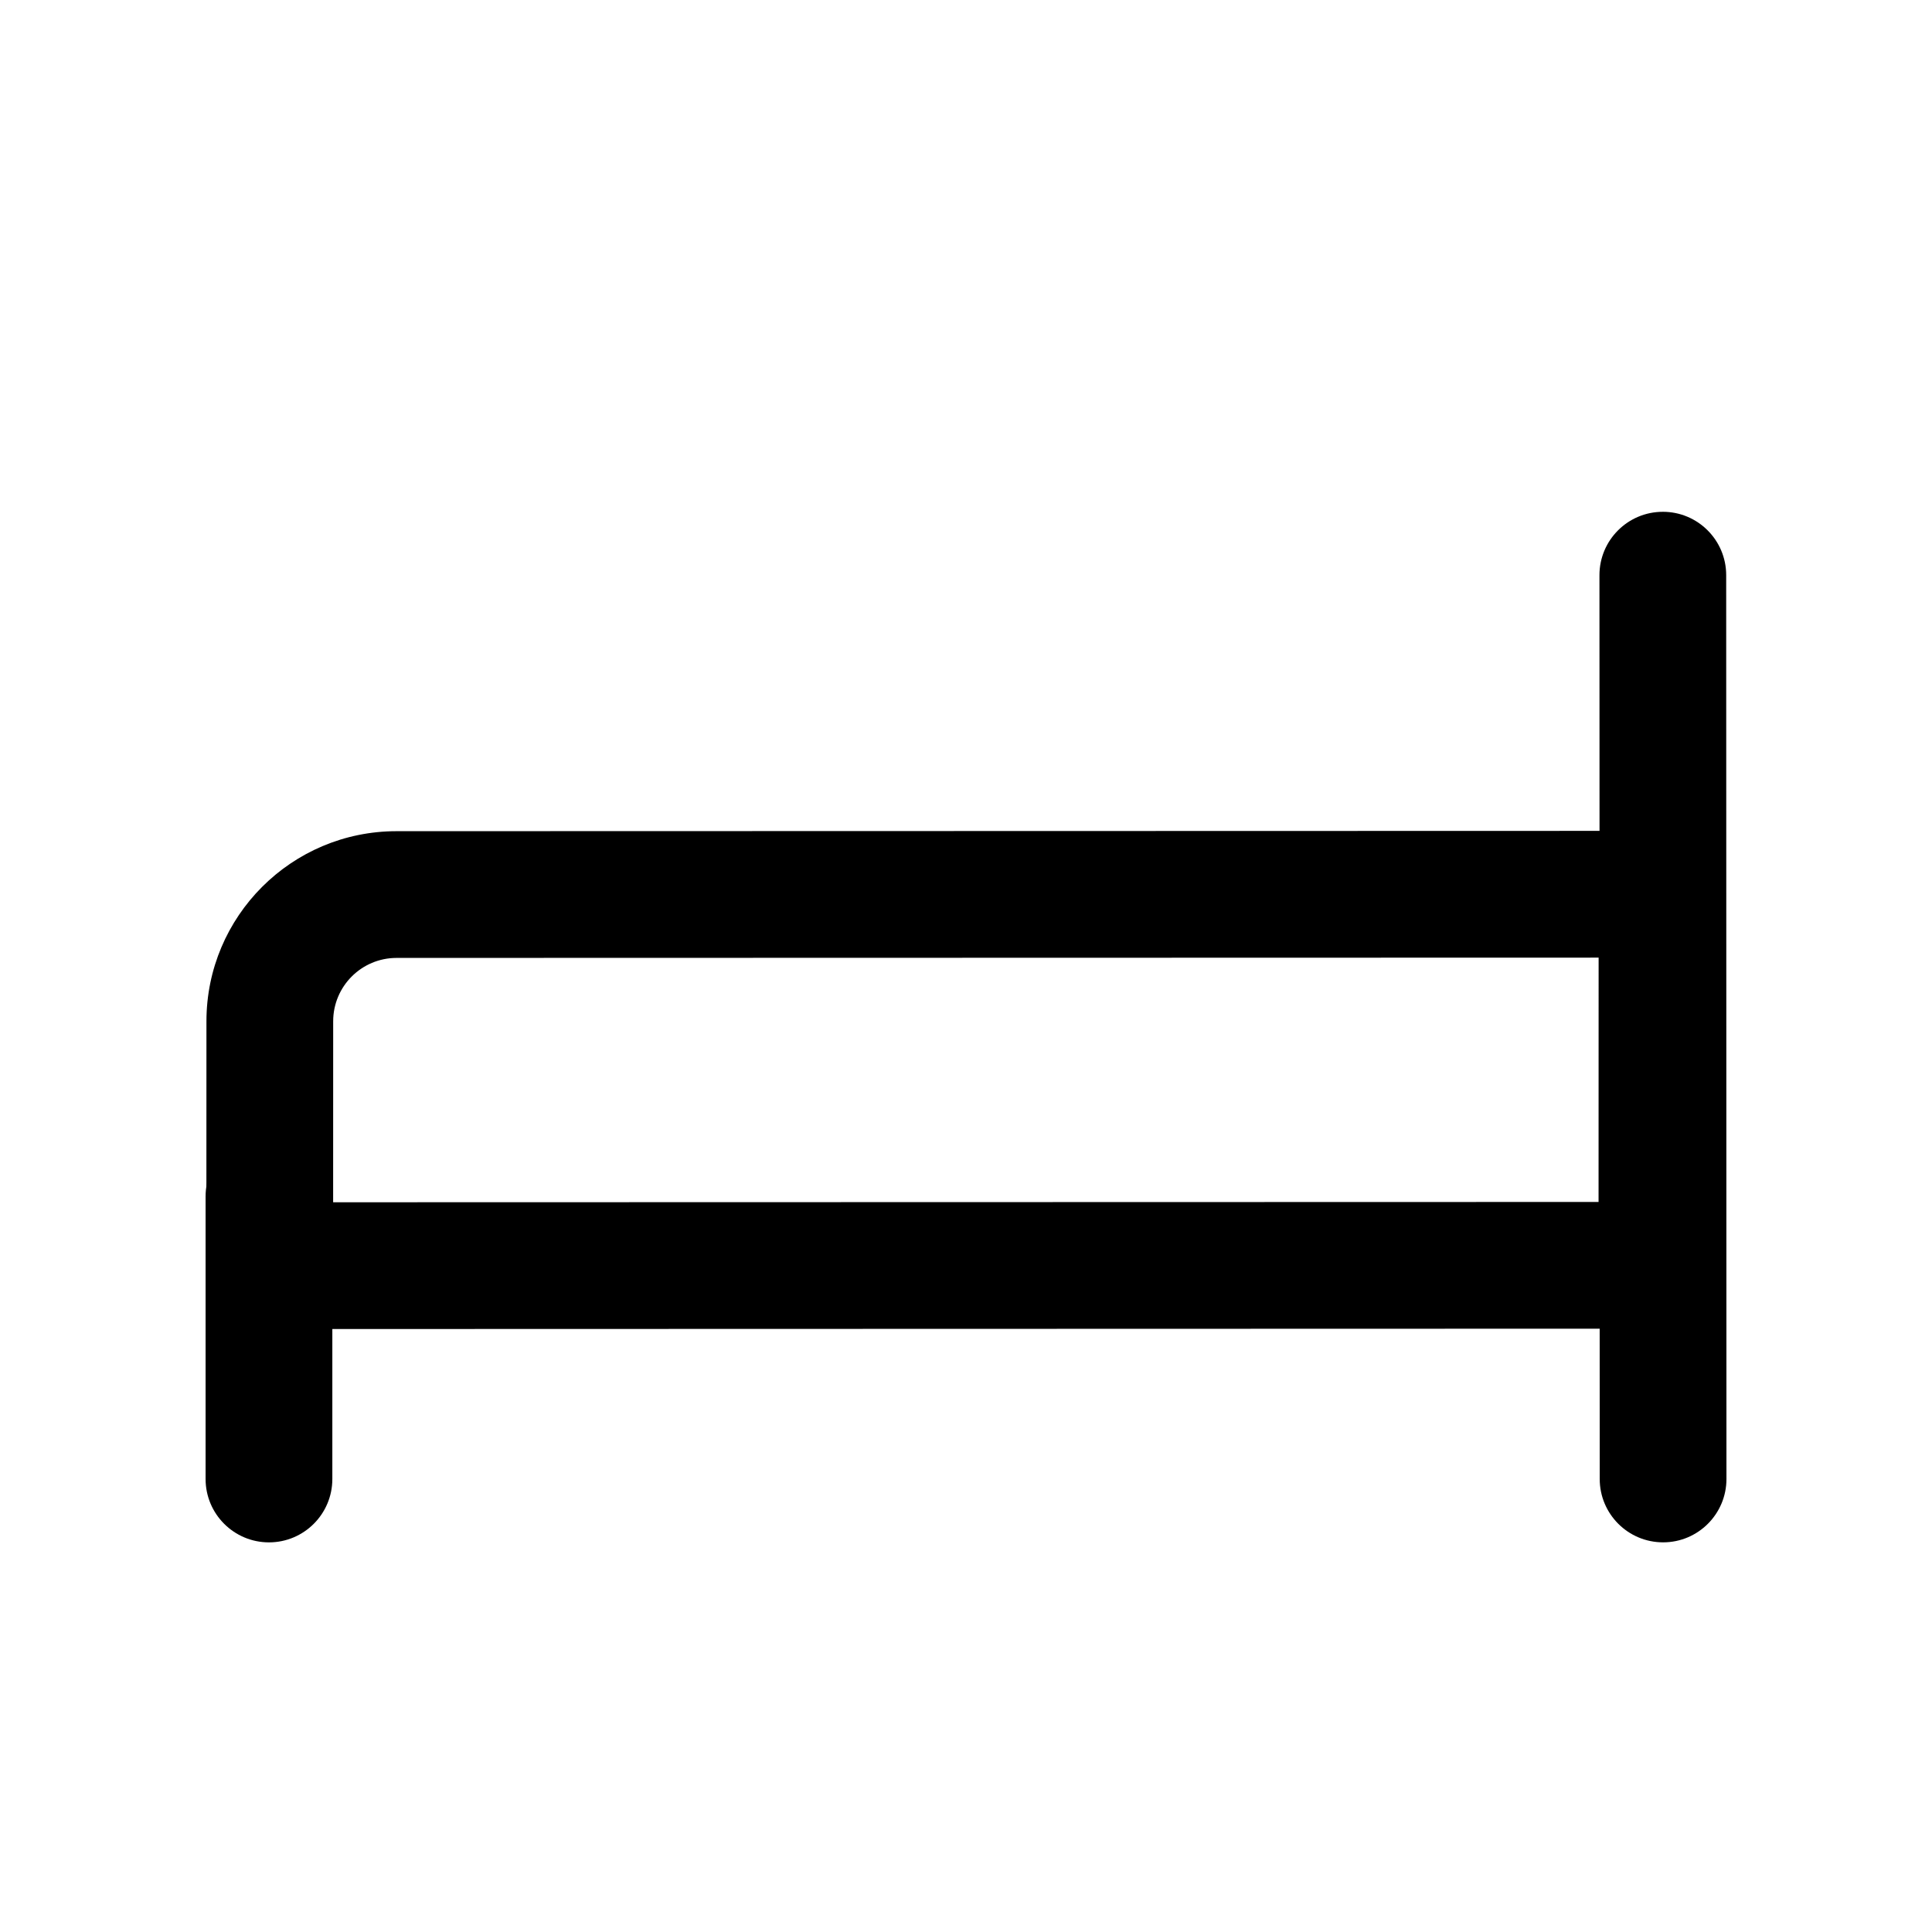
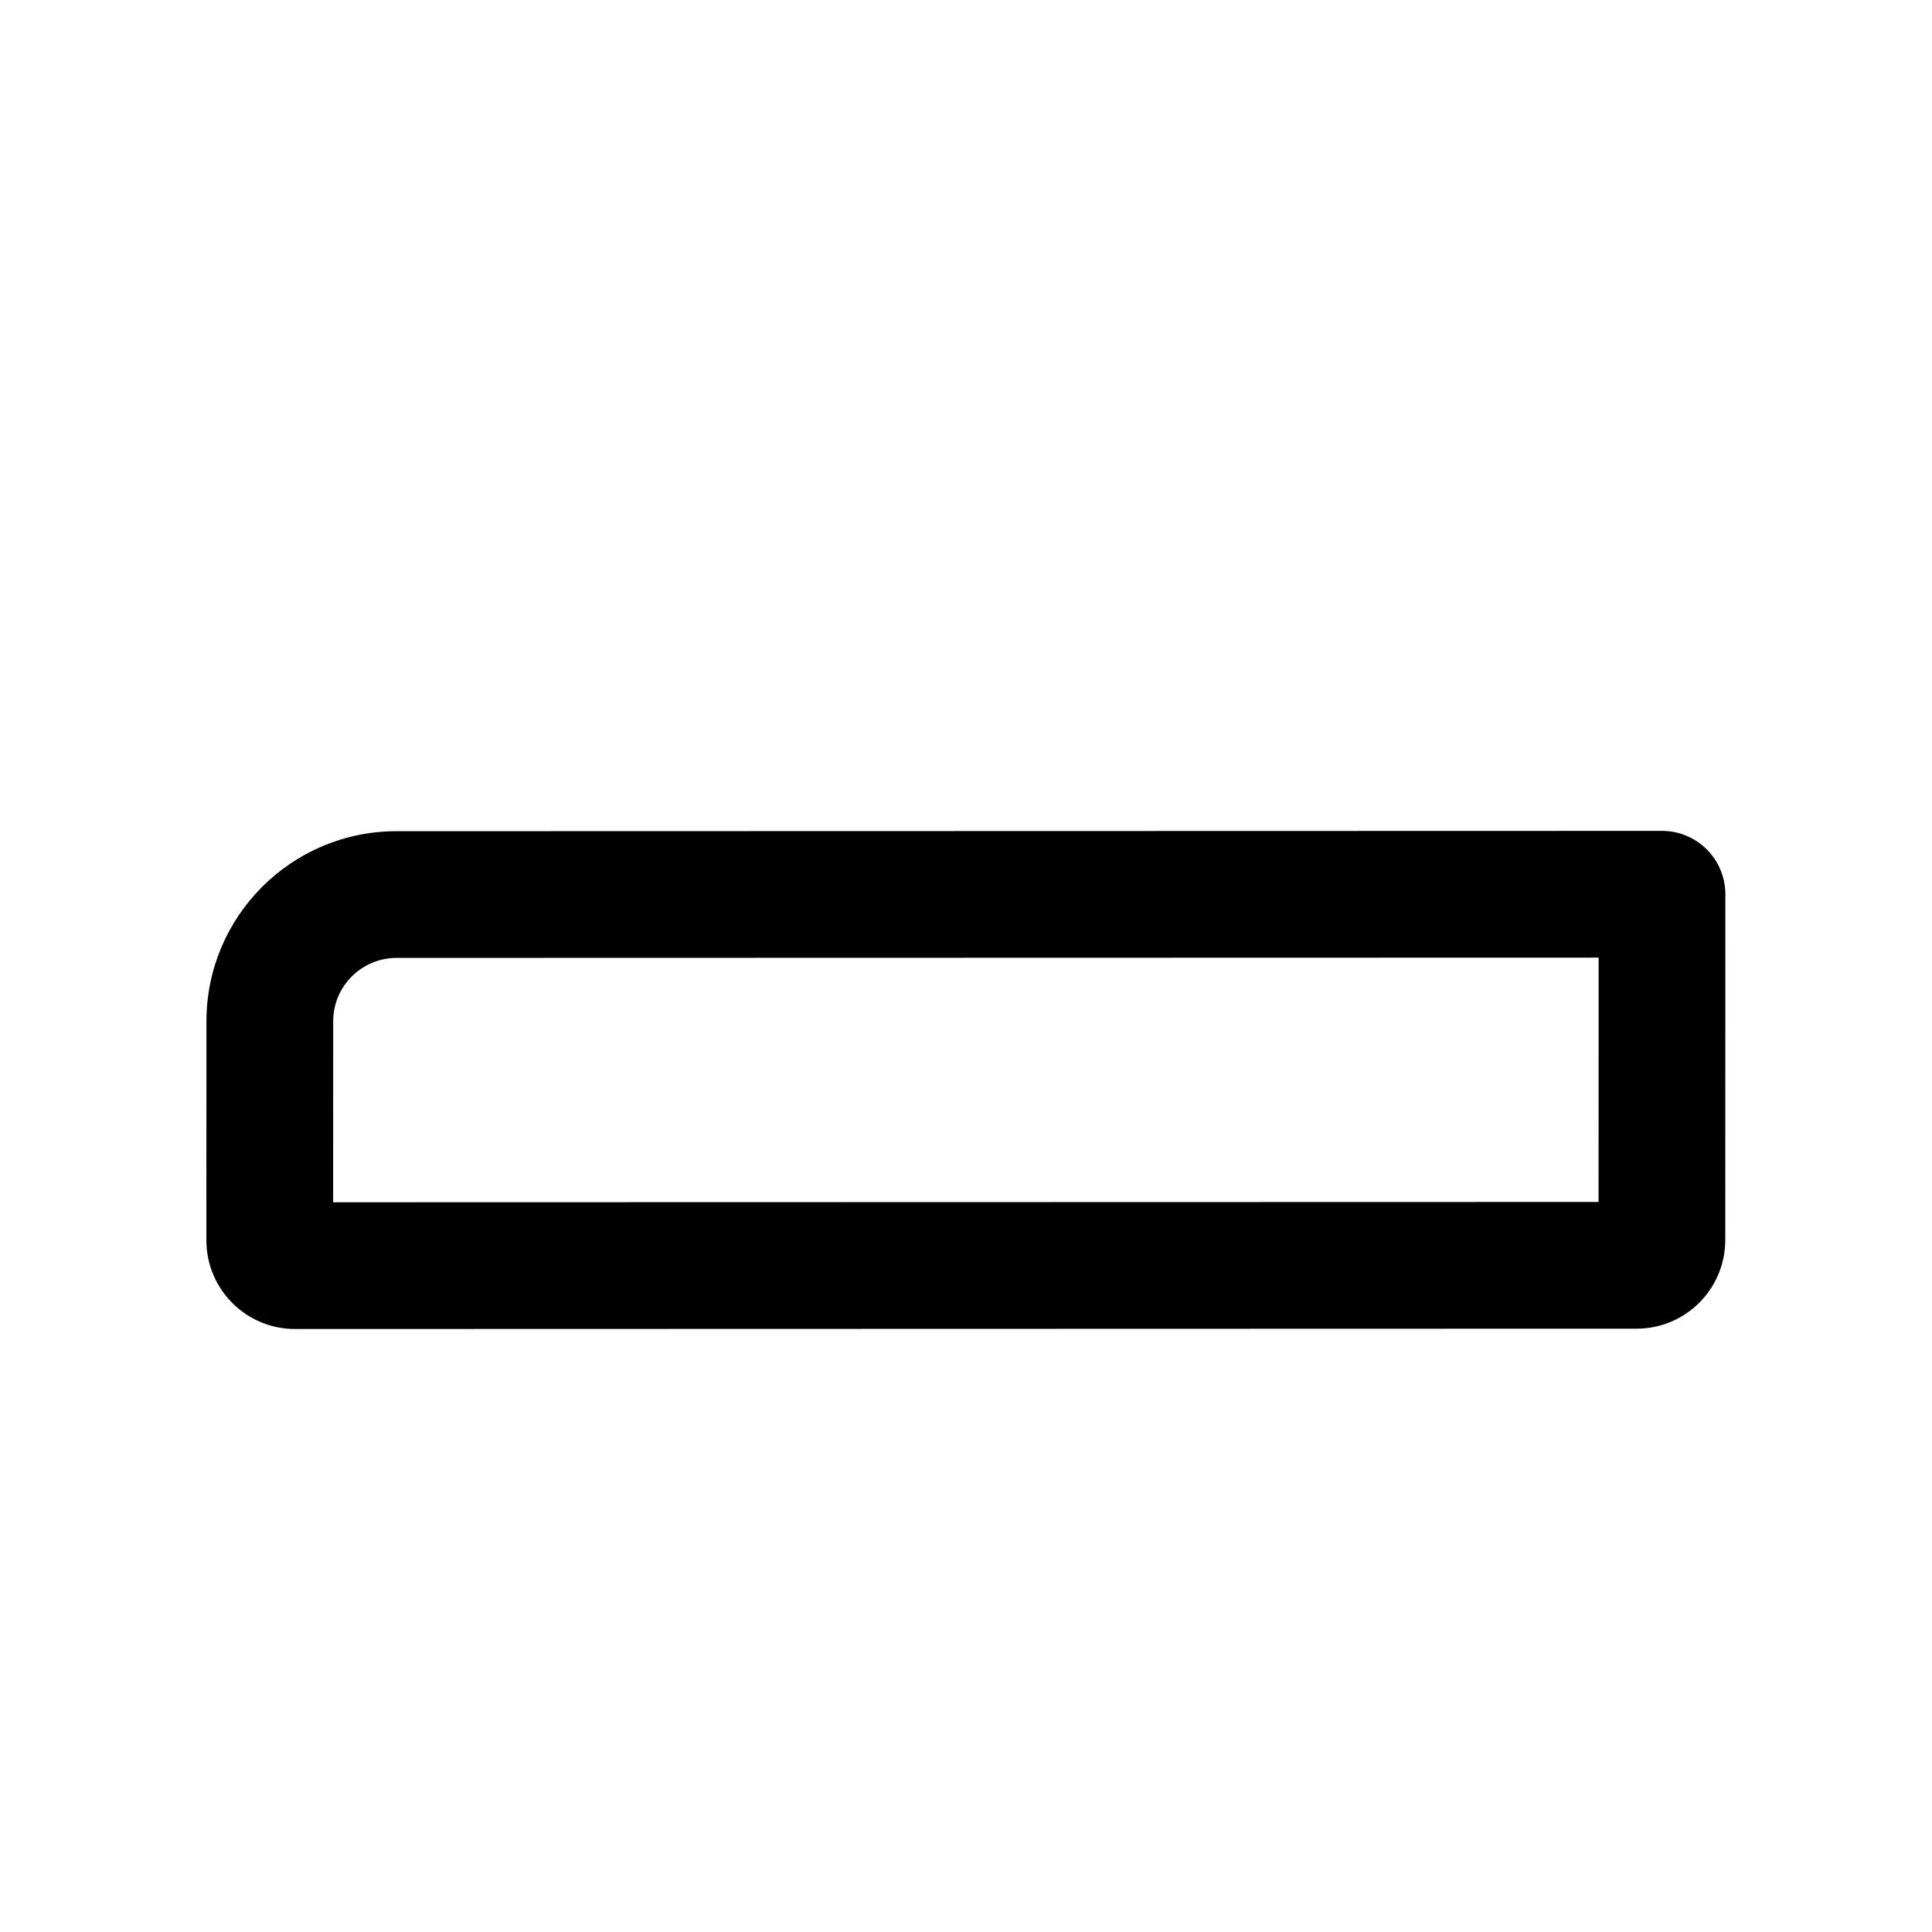
<svg xmlns="http://www.w3.org/2000/svg" fill="#000000" width="800px" height="800px" version="1.1" viewBox="144 144 512 512">
  <g fill-rule="evenodd">
    <path d="m198.71 414.64c0.008-27.816 22.555-50.359 50.367-50.367l335.36-0.086c4.457 0 8.73 1.77 11.883 4.922 3.148 3.148 4.918 7.422 4.918 11.879l-0.027 91.625c-0.004 12.98-10.523 23.5-23.504 23.5l-355.5 0.094c-12.988 0-23.52-10.531-23.516-23.52zm50.375-16.781c-9.27 0.004-16.785 7.519-16.789 16.789l-0.012 47.965 335.35-0.082 0.016-64.75z" />
-     <path d="m215.28 444.27c9.273 0 16.793 7.516 16.793 16.793v74.887c0 9.277-7.519 16.793-16.793 16.793-9.277 0-16.797-7.516-16.797-16.793v-74.887c0-9.277 7.519-16.793 16.797-16.793z" />
-     <path d="m584.66 279.63c9.273-0.004 16.797 7.512 16.797 16.789l0.07 239.52c0.004 9.273-7.512 16.797-16.785 16.797-9.277 0.004-16.797-7.512-16.801-16.785l-0.07-239.52c0-9.273 7.516-16.797 16.789-16.797z" />
  </g>
</svg>